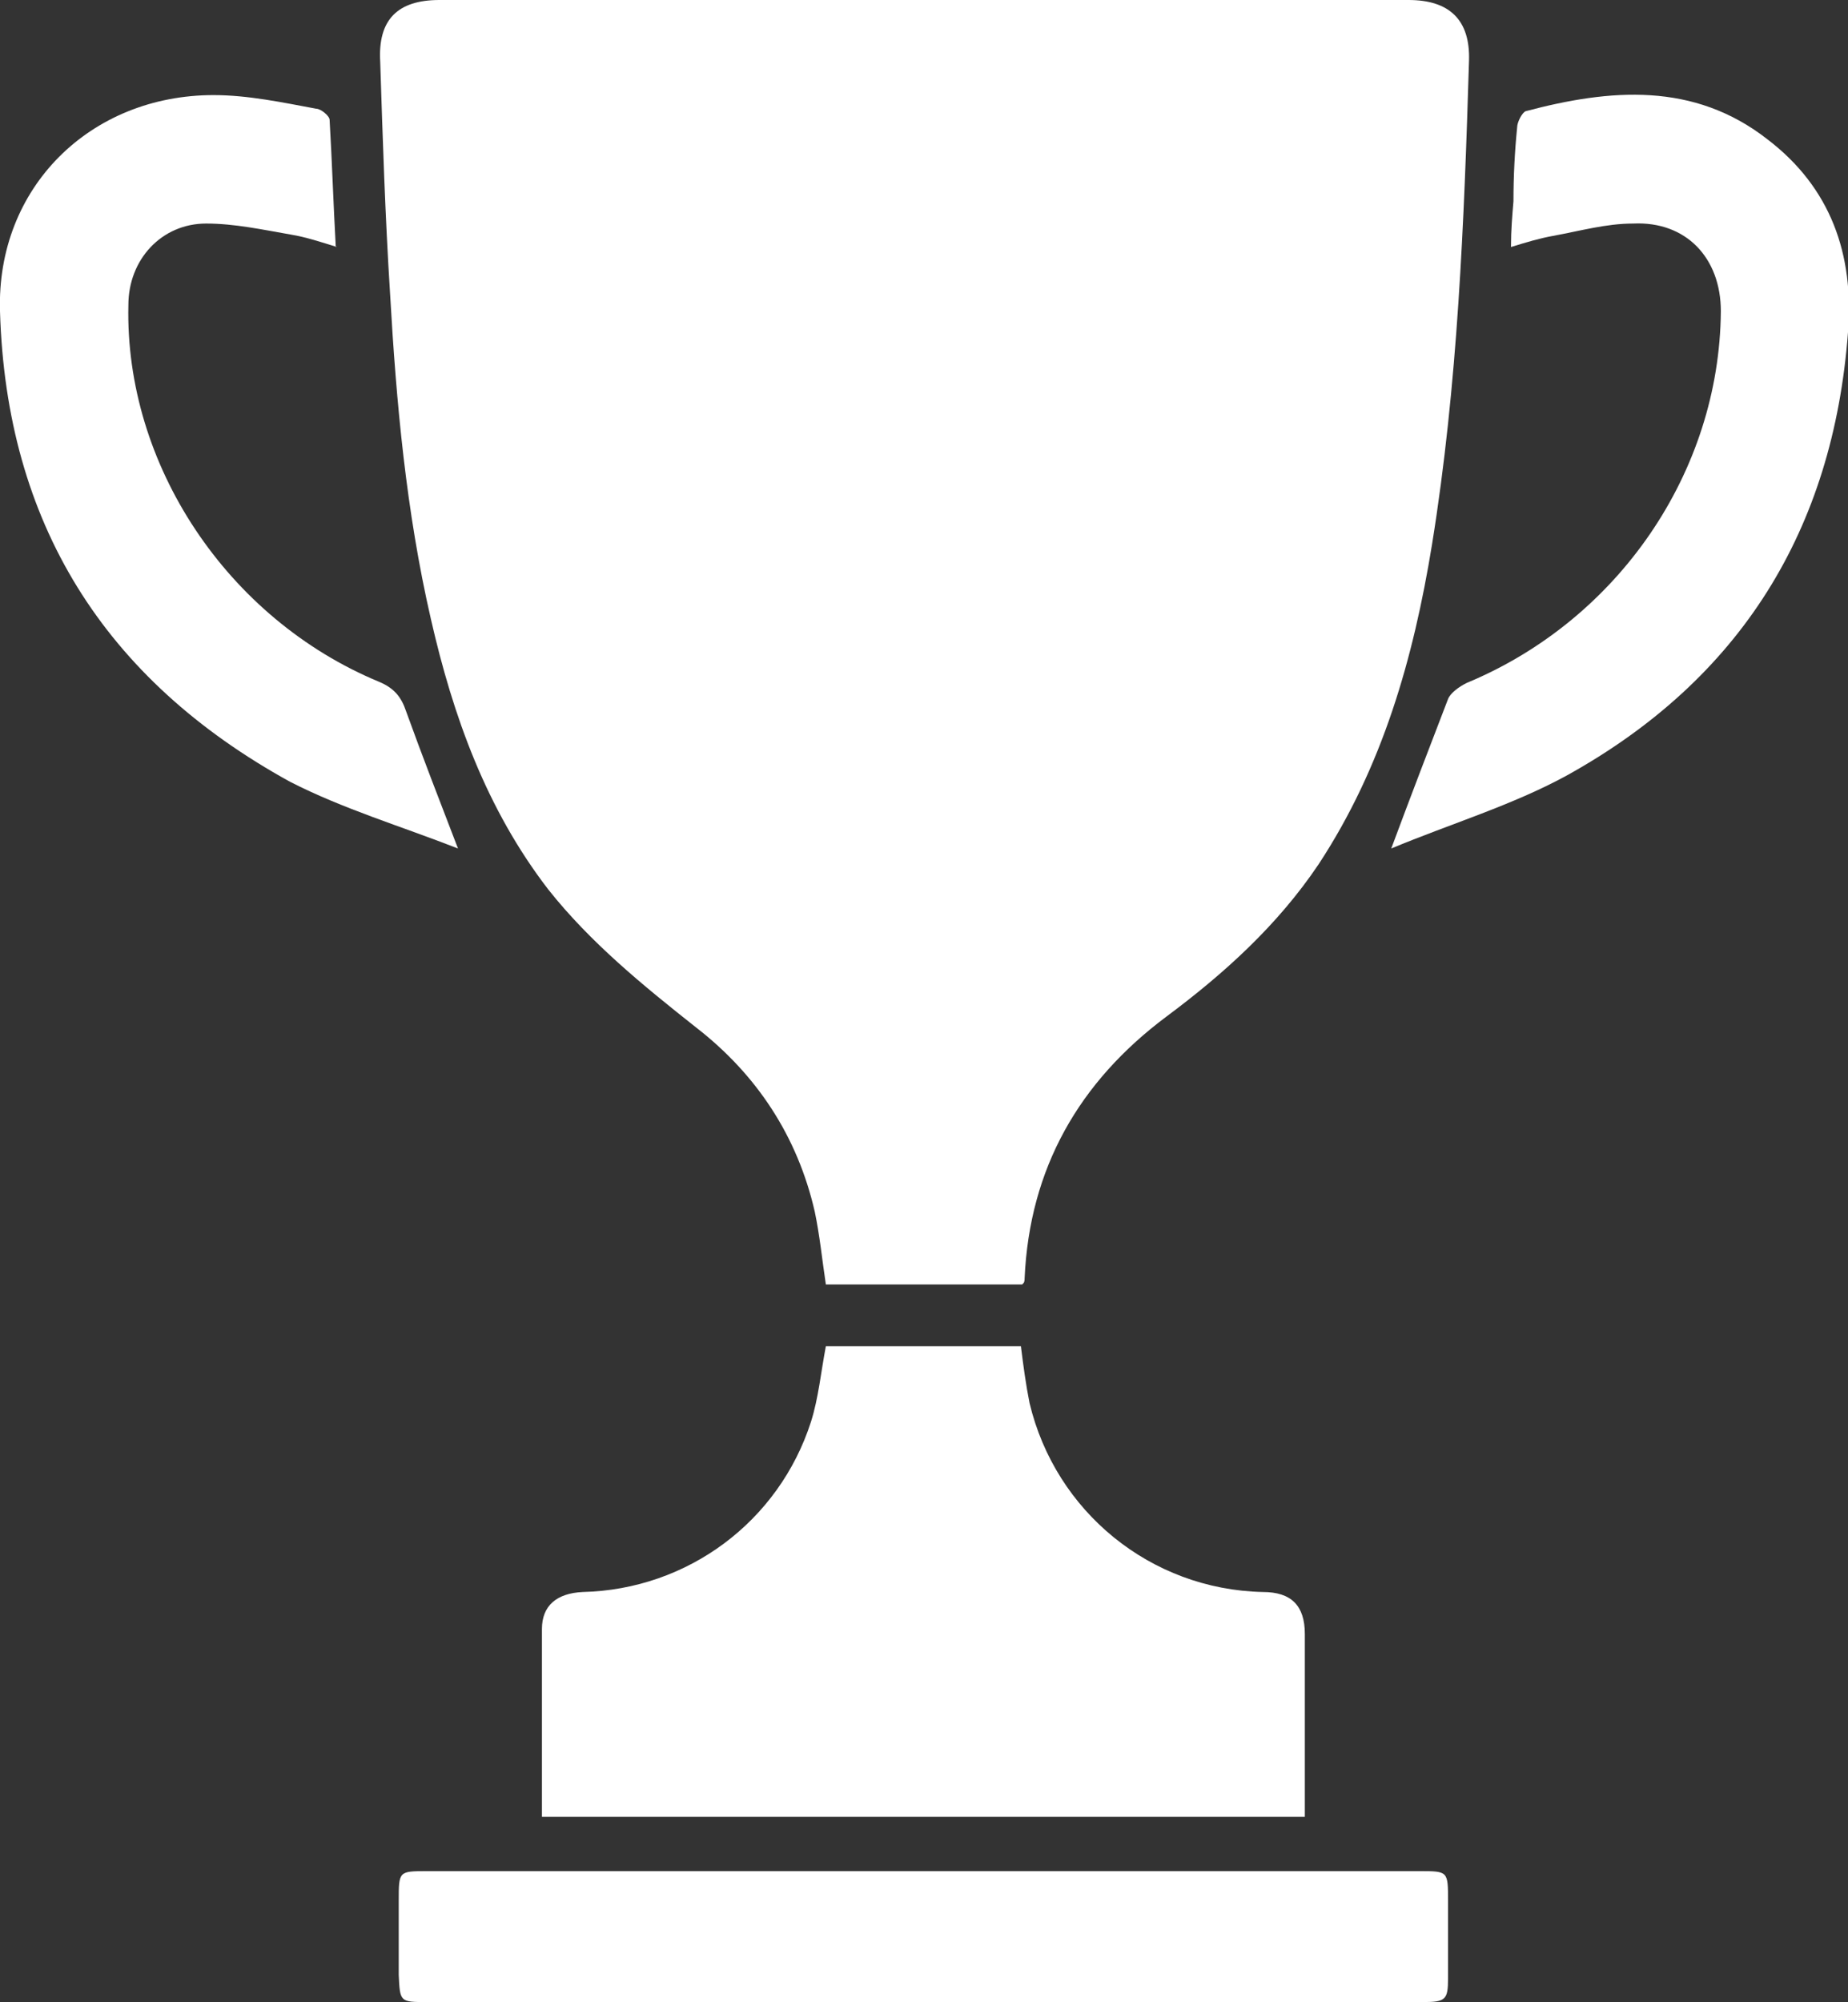
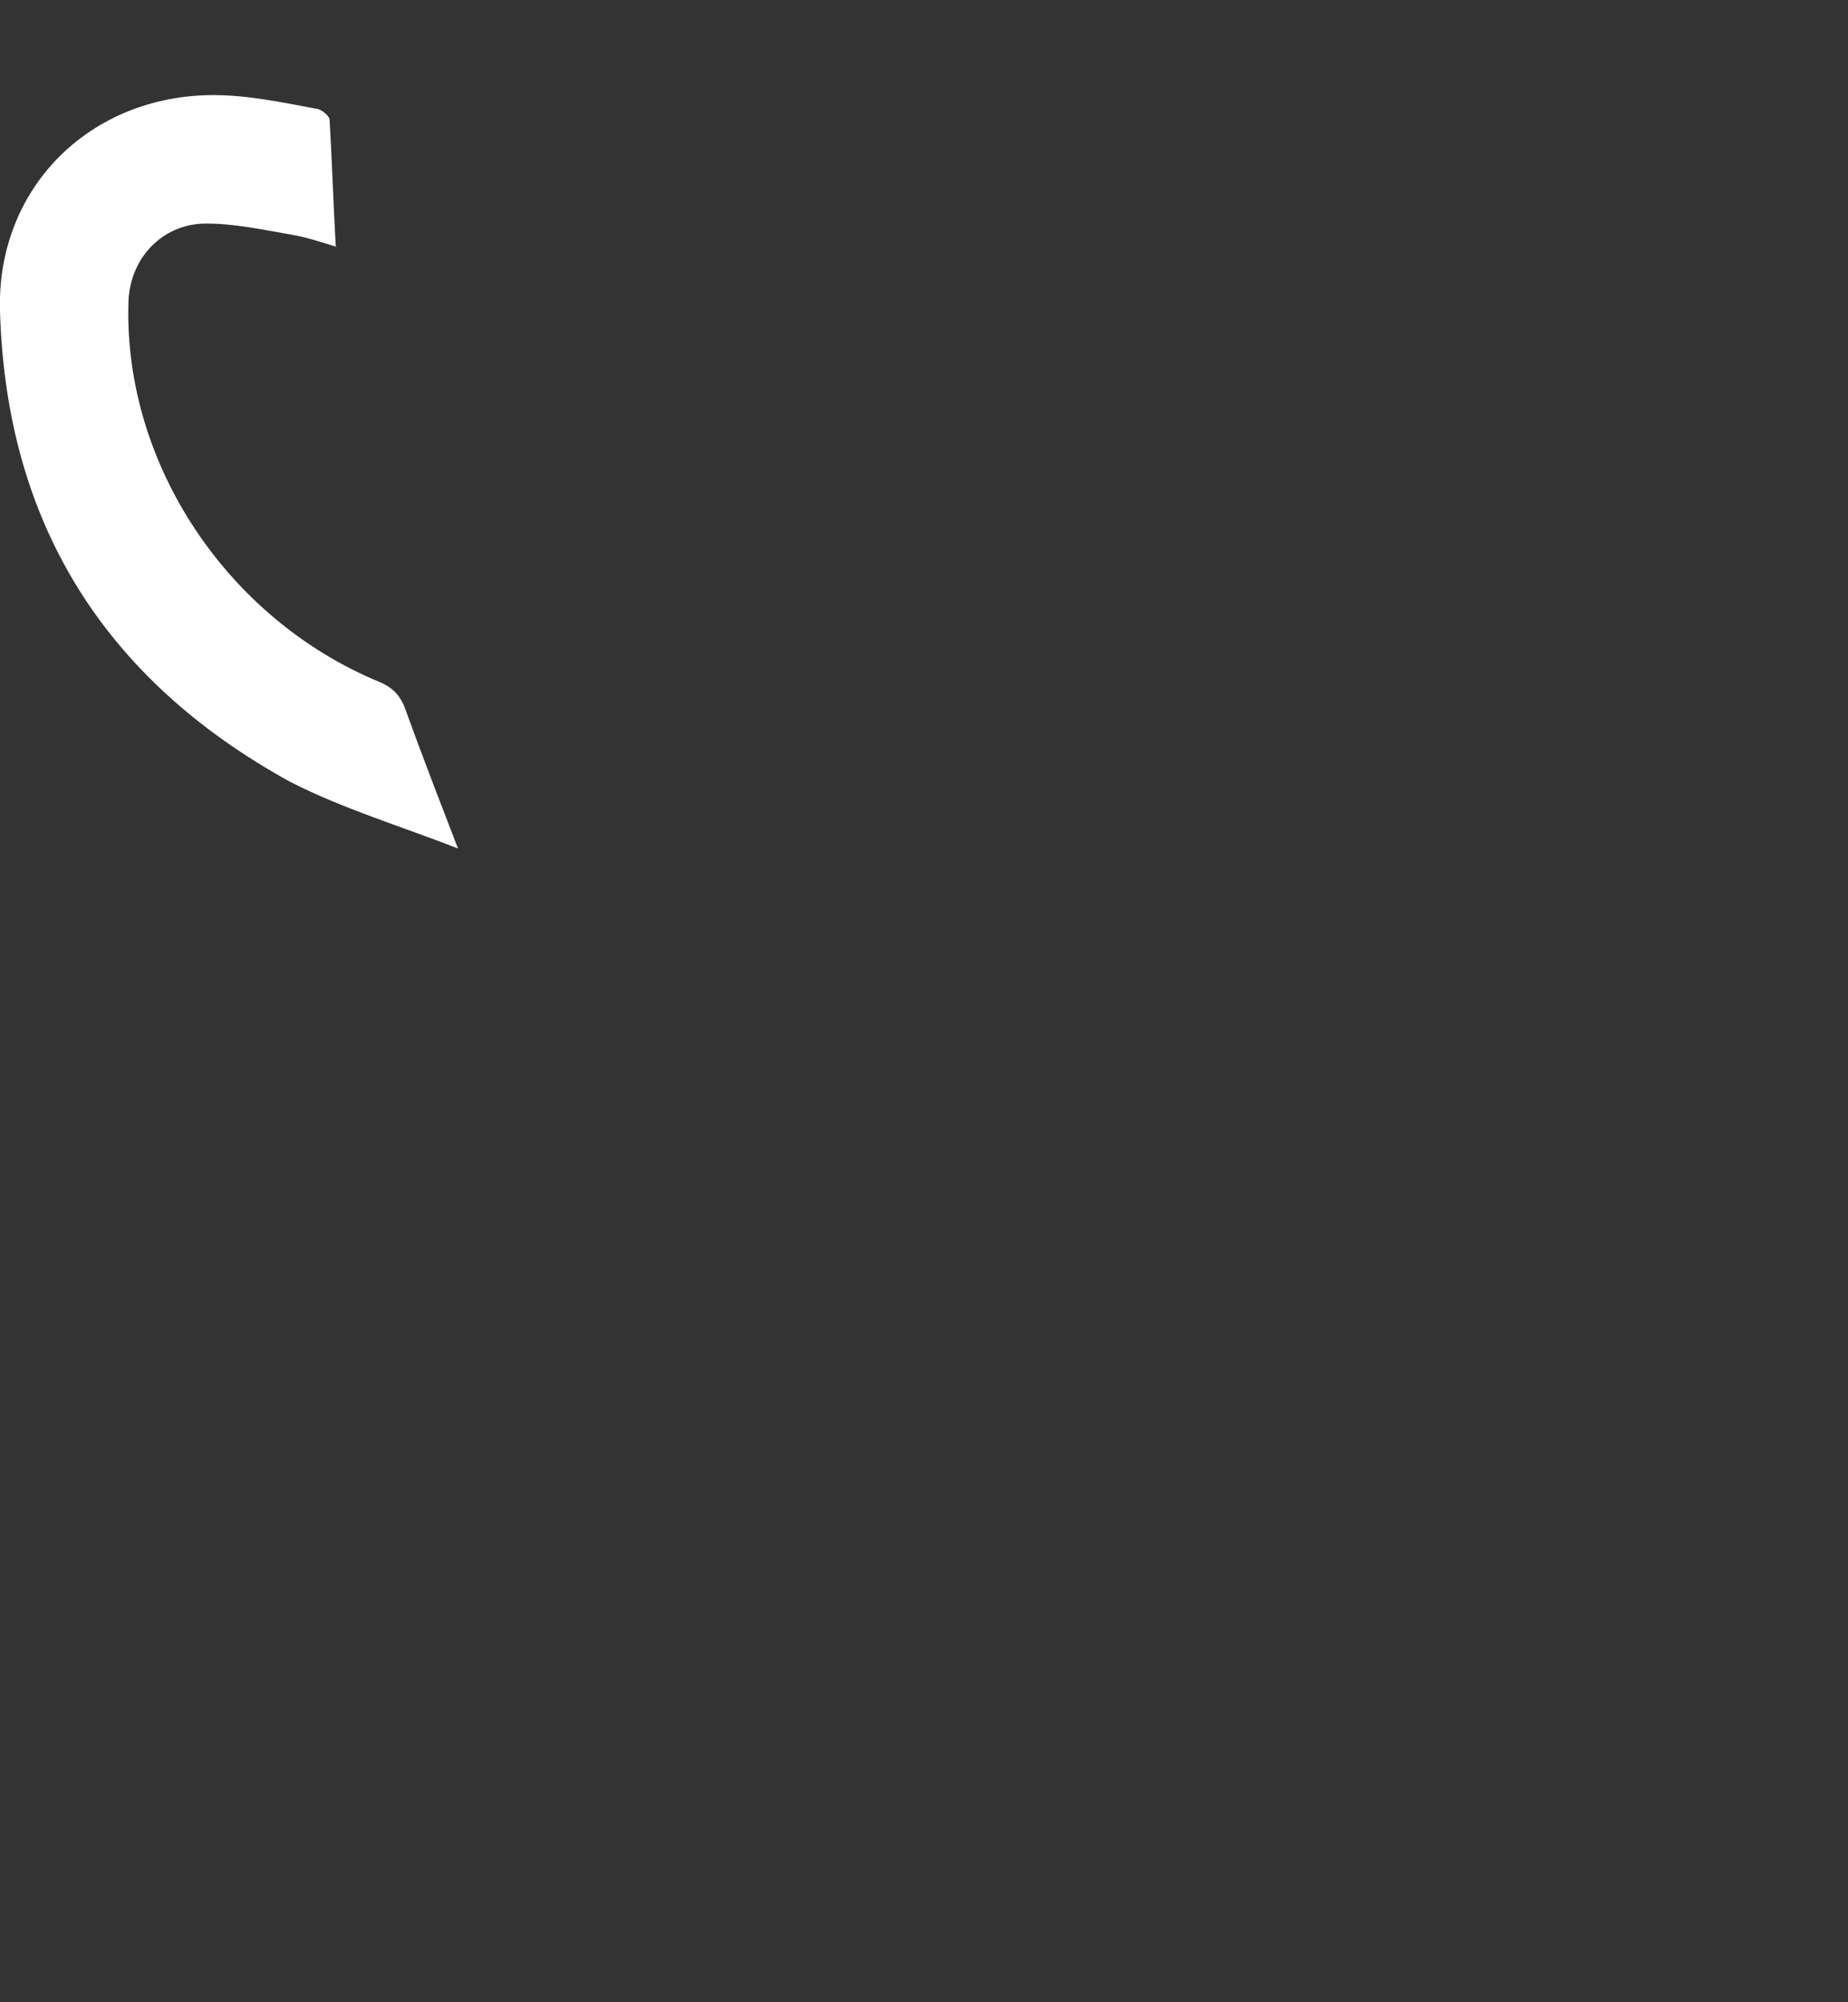
<svg xmlns="http://www.w3.org/2000/svg" id="Livello_1" data-name="Livello 1" width="14.97" height="16.21" viewBox="0 0 14.97 16.21">
  <rect x="0" y="0" width="14.97" height="16.21" fill="#333333" stroke="none" />
  <defs>
    <style>
      .cls-1 {
        fill: #fff;
      }
    </style>
  </defs>
  <g id="xrHXFE">
    <g>
-       <path class="cls-1" d="m8.28,10.4h-1.59c-.03-.2-.05-.4-.09-.59-.14-.61-.47-1.11-.96-1.49-.43-.34-.86-.69-1.2-1.12-.5-.65-.77-1.4-.95-2.19-.2-.87-.28-1.75-.33-2.63-.04-.63-.06-1.26-.08-1.88C3.06.16,3.22,0,3.56,0c2.62,0,5.24,0,7.85,0,.33,0,.5.16.49.49-.04,1.31-.09,2.62-.3,3.92-.15.92-.4,1.8-.92,2.59-.33.49-.76.88-1.23,1.23-.71.53-1.11,1.23-1.15,2.12,0,.01,0,.03-.01.04Z" />
-       <path class="cls-1" d="m4.39,14.71c0-.51,0-1.02,0-1.52,0-.19.12-.29.33-.3.85-.02,1.59-.57,1.85-1.38.06-.19.08-.4.12-.61h1.58c.02.16.04.31.07.46.21.88.98,1.51,1.89,1.53.23,0,.34.11.34.34,0,.49,0,.98,0,1.48h-6.19Z" />
-       <path class="cls-1" d="m7.47,16.21c-1.34,0-2.67,0-4.01,0-.22,0-.22,0-.23-.22,0-.2,0-.4,0-.6,0-.24,0-.24.23-.24,1.58,0,3.15,0,4.73,0,1.1,0,2.2,0,3.31,0,.23,0,.23,0,.23.24,0,.21,0,.42,0,.63,0,.17-.02.19-.2.19-1.36,0-2.71,0-4.07,0Z" />
-       <path class="cls-1" d="m11.27,6.87c.16-.43.31-.82.46-1.21.02-.05.09-.1.15-.13,1.23-.51,2.05-1.71,2.06-3.01,0-.43-.28-.73-.71-.71-.22,0-.43.06-.65.1-.11.02-.21.05-.34.09,0-.14.01-.25.02-.37,0-.2.01-.4.03-.6,0-.04.04-.12.07-.13.68-.18,1.36-.24,1.96.23.51.39.7.93.65,1.56-.12,1.6-.87,2.81-2.28,3.59-.44.24-.94.39-1.42.59Z" />
-       <path class="cls-1" d="m2.73,2c-.13-.04-.25-.08-.37-.1-.23-.04-.46-.09-.69-.09-.36,0-.63.29-.63.66-.03,1.29.8,2.54,2.03,3.05.12.05.18.12.22.24.13.36.27.72.42,1.11-.46-.18-.93-.32-1.36-.54C.84,5.5.05,4.23,0,2.52-.03,1.52.73.77,1.73.77c.28,0,.56.06.83.11.04,0,.11.06.11.09.02.34.03.67.05,1.03Z" />
+       <path class="cls-1" d="m2.73,2c-.13-.04-.25-.08-.37-.1-.23-.04-.46-.09-.69-.09-.36,0-.63.29-.63.66-.03,1.29.8,2.54,2.03,3.05.12.05.18.12.22.24.13.36.27.72.42,1.11-.46-.18-.93-.32-1.36-.54C.84,5.5.05,4.23,0,2.52-.03,1.52.73.77,1.73.77c.28,0,.56.06.83.11.04,0,.11.06.11.09.02.34.03.67.05,1.03" />
    </g>
  </g>
</svg>